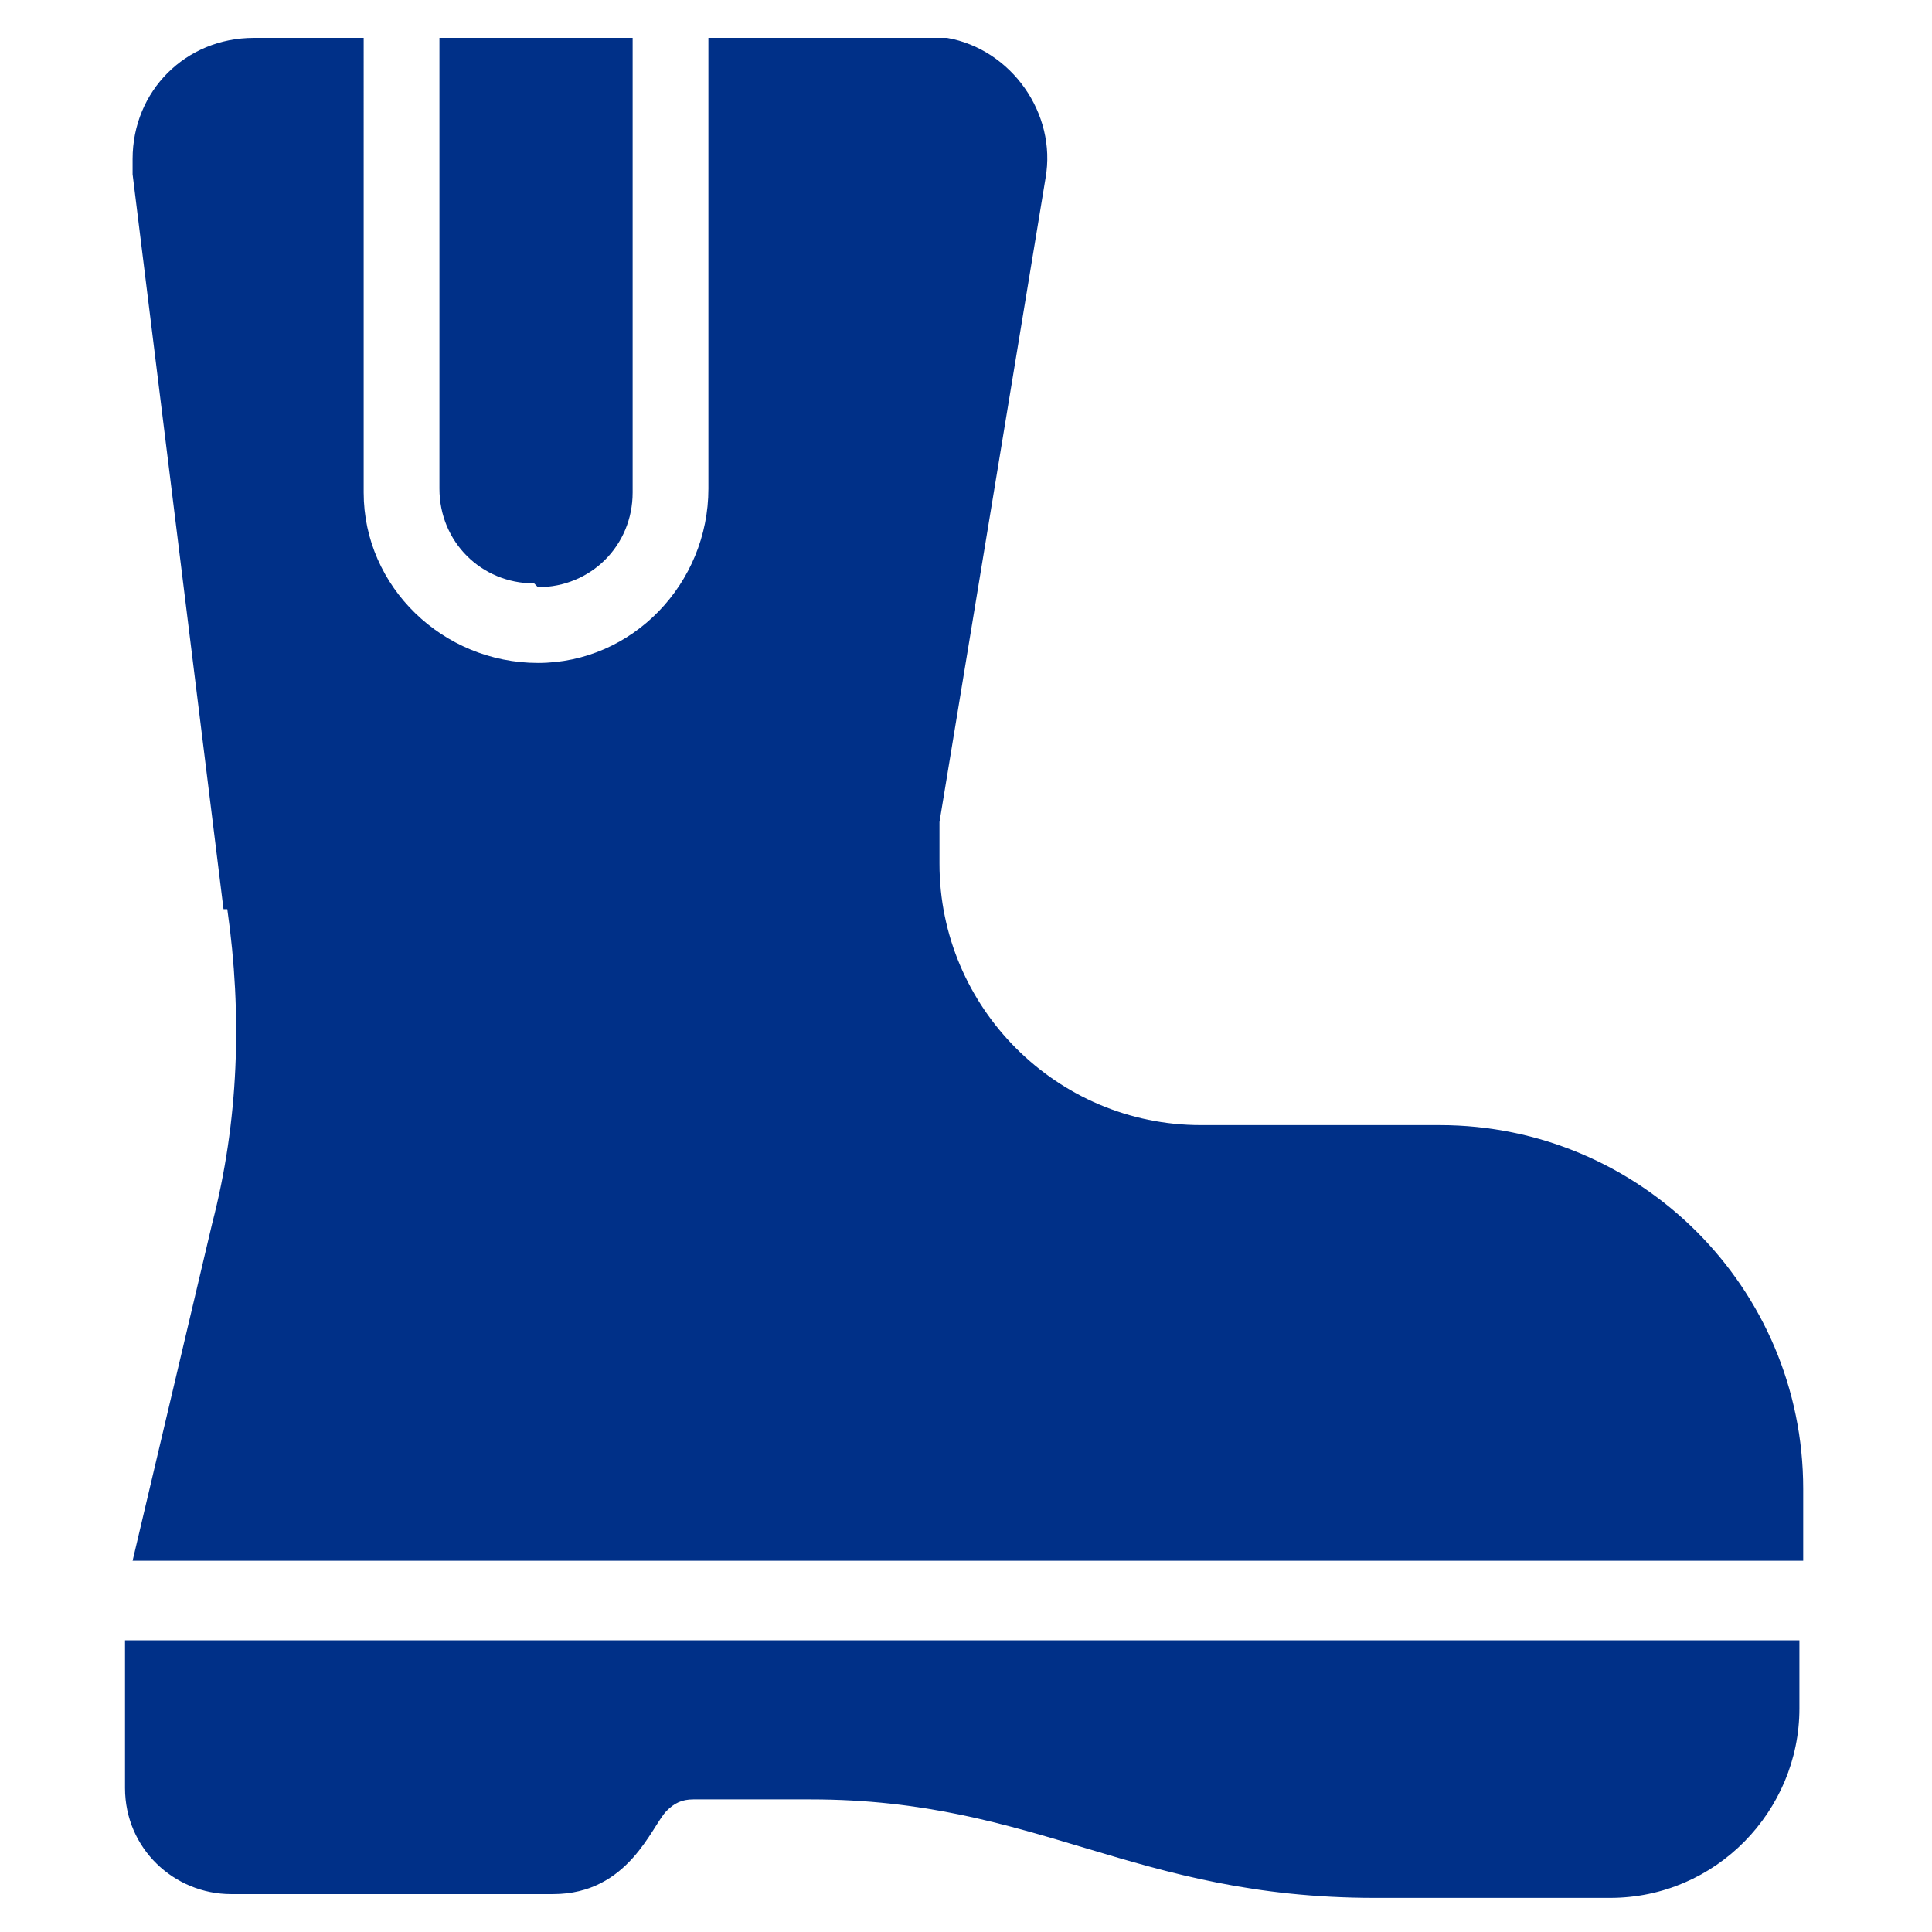
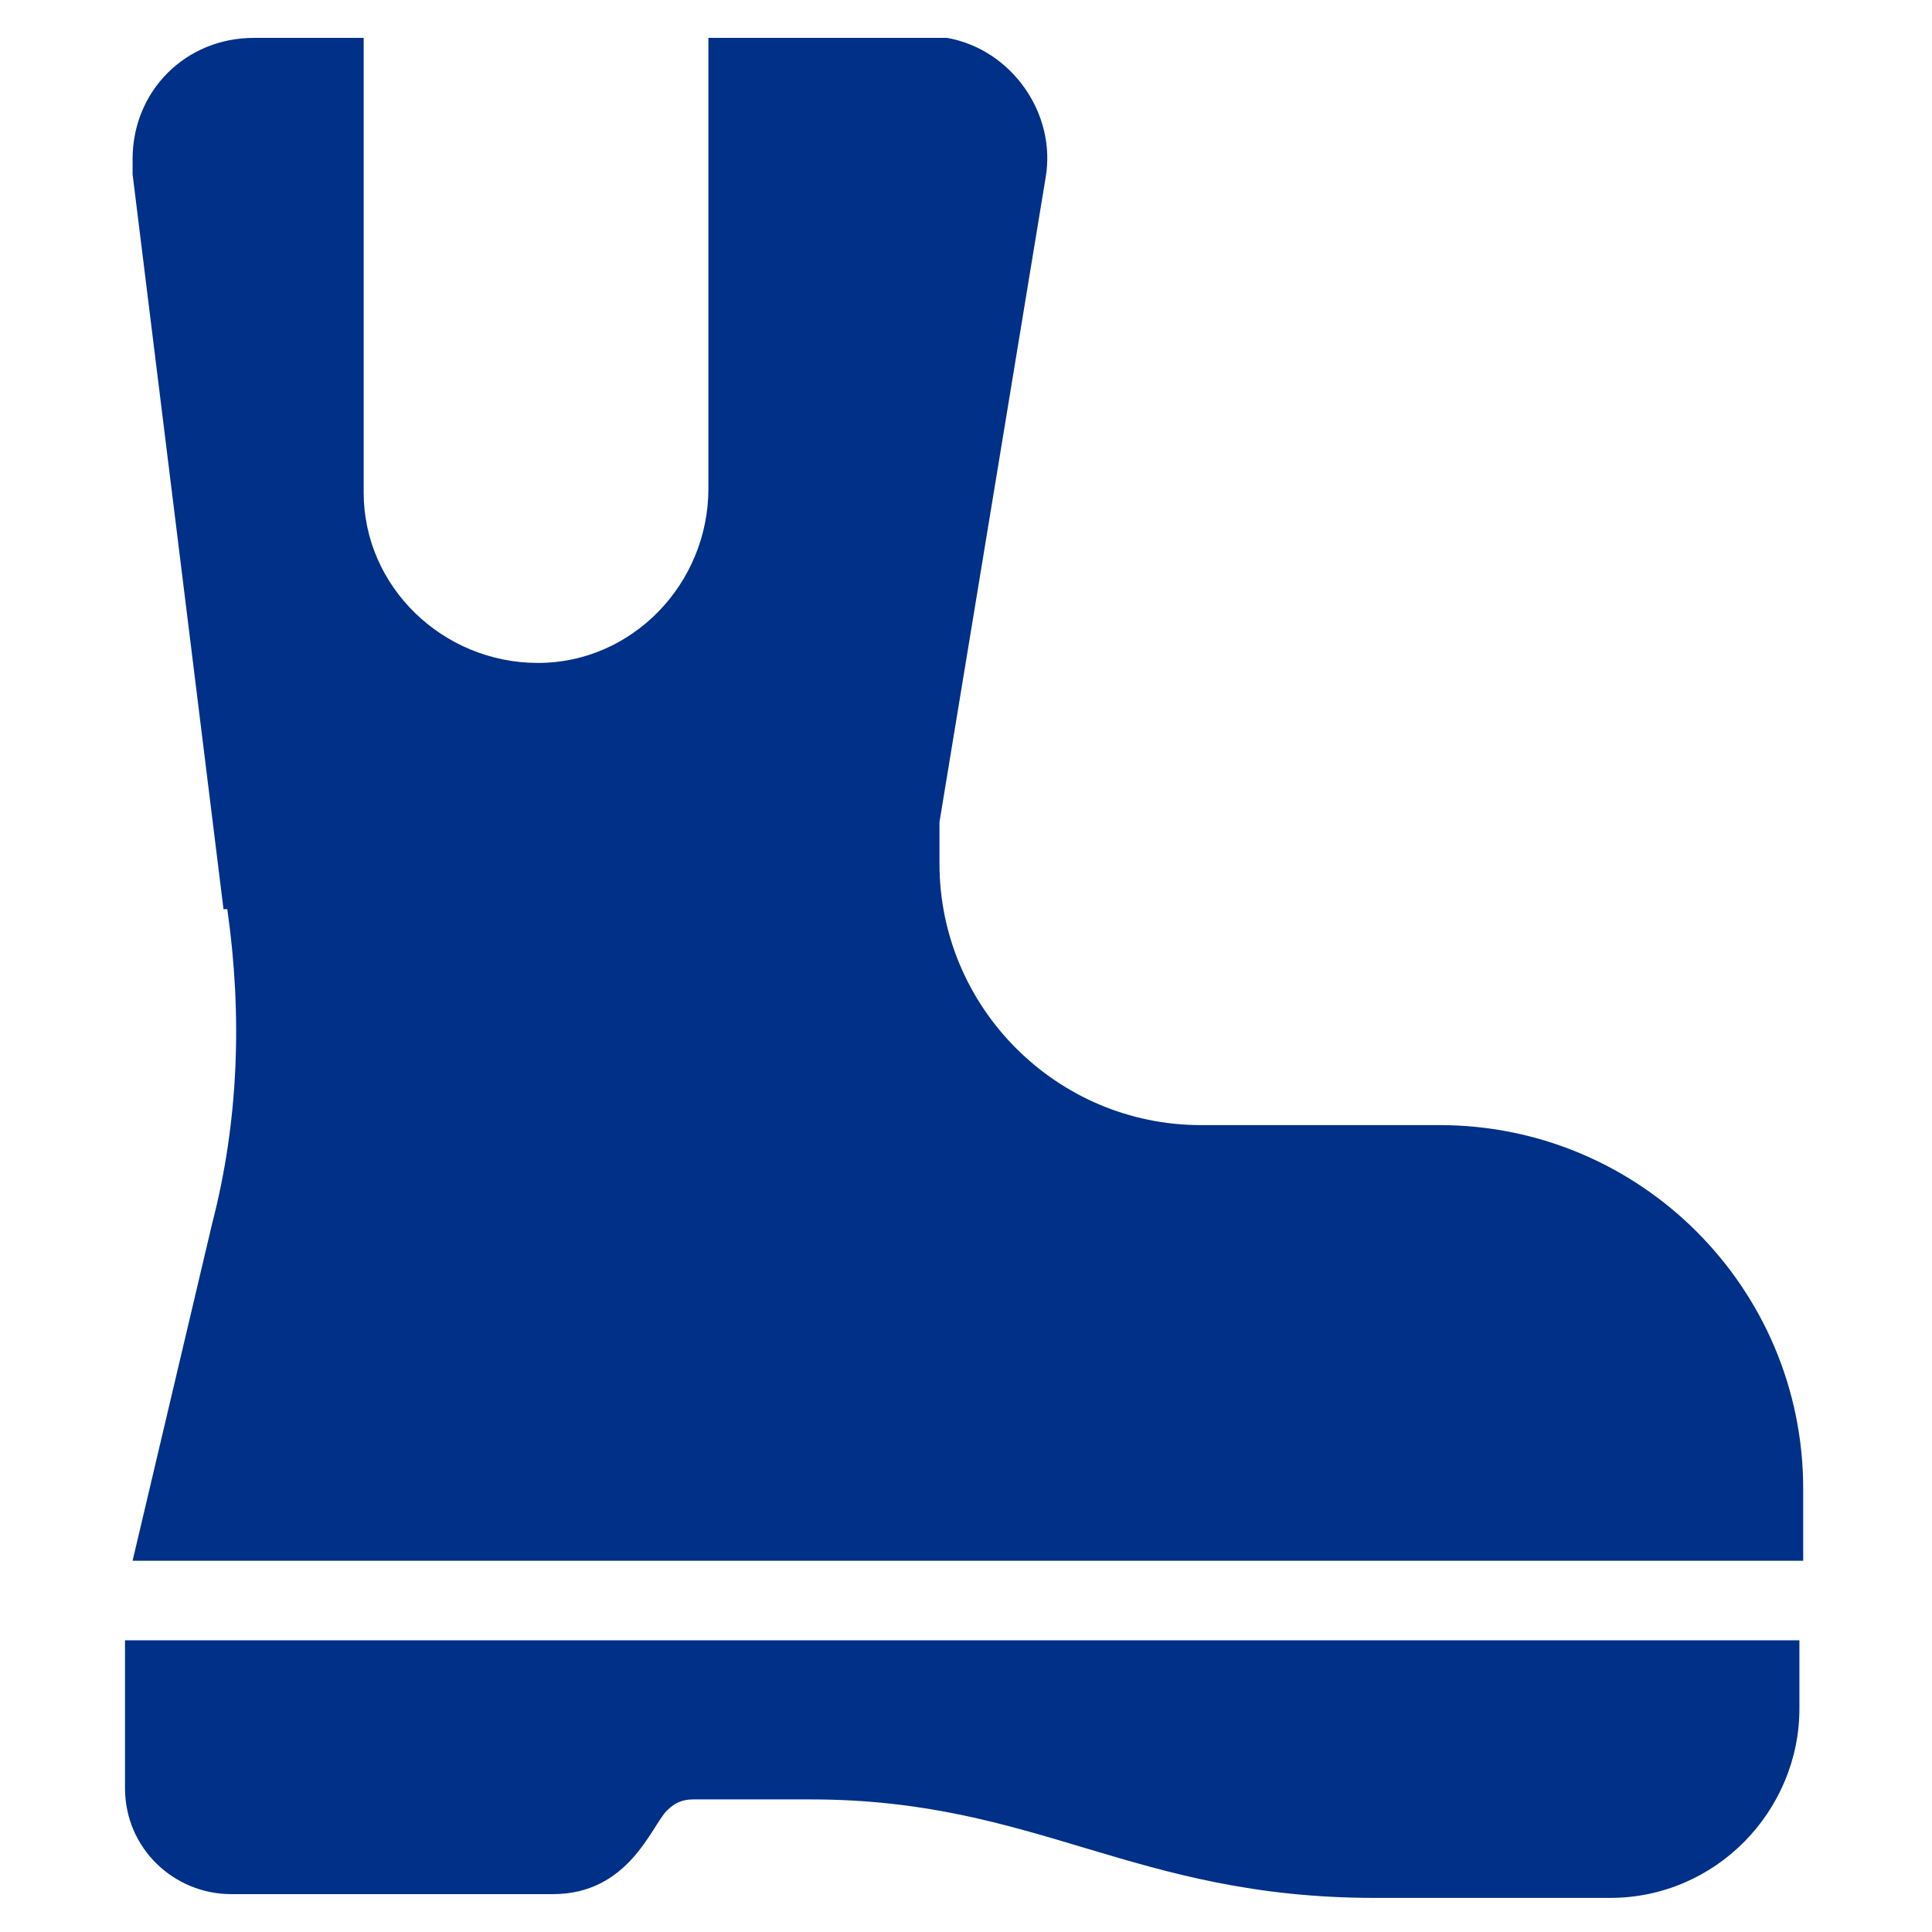
<svg xmlns="http://www.w3.org/2000/svg" id="Capa_1" data-name="Capa 1" version="1.1" viewBox="0 0 51 51">
  <defs>
    <style>
      .cls-1 {
        fill: none;
      }

      .cls-1, .cls-2 {
        stroke-width: 0px;
      }

      .cls-2 {
        fill: #003088;
      }
    </style>
  </defs>
-   <rect class="cls-1" x="3.3" y="1" width="44.3" height="49" />
  <g id="Grupo_453" data-name="Grupo 453">
-     <path id="Trazado_65" data-name="Trazado 65" class="cls-2" d="M14.2,15.5c1.4,0,2.5-1.1,2.5-2.5V1h-5.1v11.9c0,1.4,1.1,2.5,2.5,2.5" />
    <path id="Trazado_66" data-name="Trazado 66" class="cls-2" d="M6,24c.4,2.8.3,5.6-.4,8.3l-2.1,8.9h44.1v-1.9c0-5.3-4.3-9.6-9.6-9.6h-6.3c-3.8,0-6.9-3.1-6.9-6.9,0-.4,0-.7,0-1.1l2.8-17c.3-1.7-.9-3.4-2.6-3.7-.2,0-.3,0-.5,0h-5.8v11.9c0,2.5-2,4.6-4.5,4.6-2.5,0-4.6-2-4.6-4.5,0,0,0,0,0-.1V1h-2.9c-1.8,0-3.2,1.4-3.2,3.2,0,.1,0,.3,0,.4l2.4,19.4Z" />
    <path id="Trazado_67" data-name="Trazado 67" class="cls-2" d="M3.3,43.2v4c0,1.6,1.3,2.8,2.8,2.8h8.5c2,0,2.6-1.8,3-2.2.2-.2.4-.3.7-.3h3.1c6,0,8.5,2.6,14.9,2.6h6.2c2.8,0,5-2.3,5-5v-1.8H3.3Z" />
  </g>
</svg>